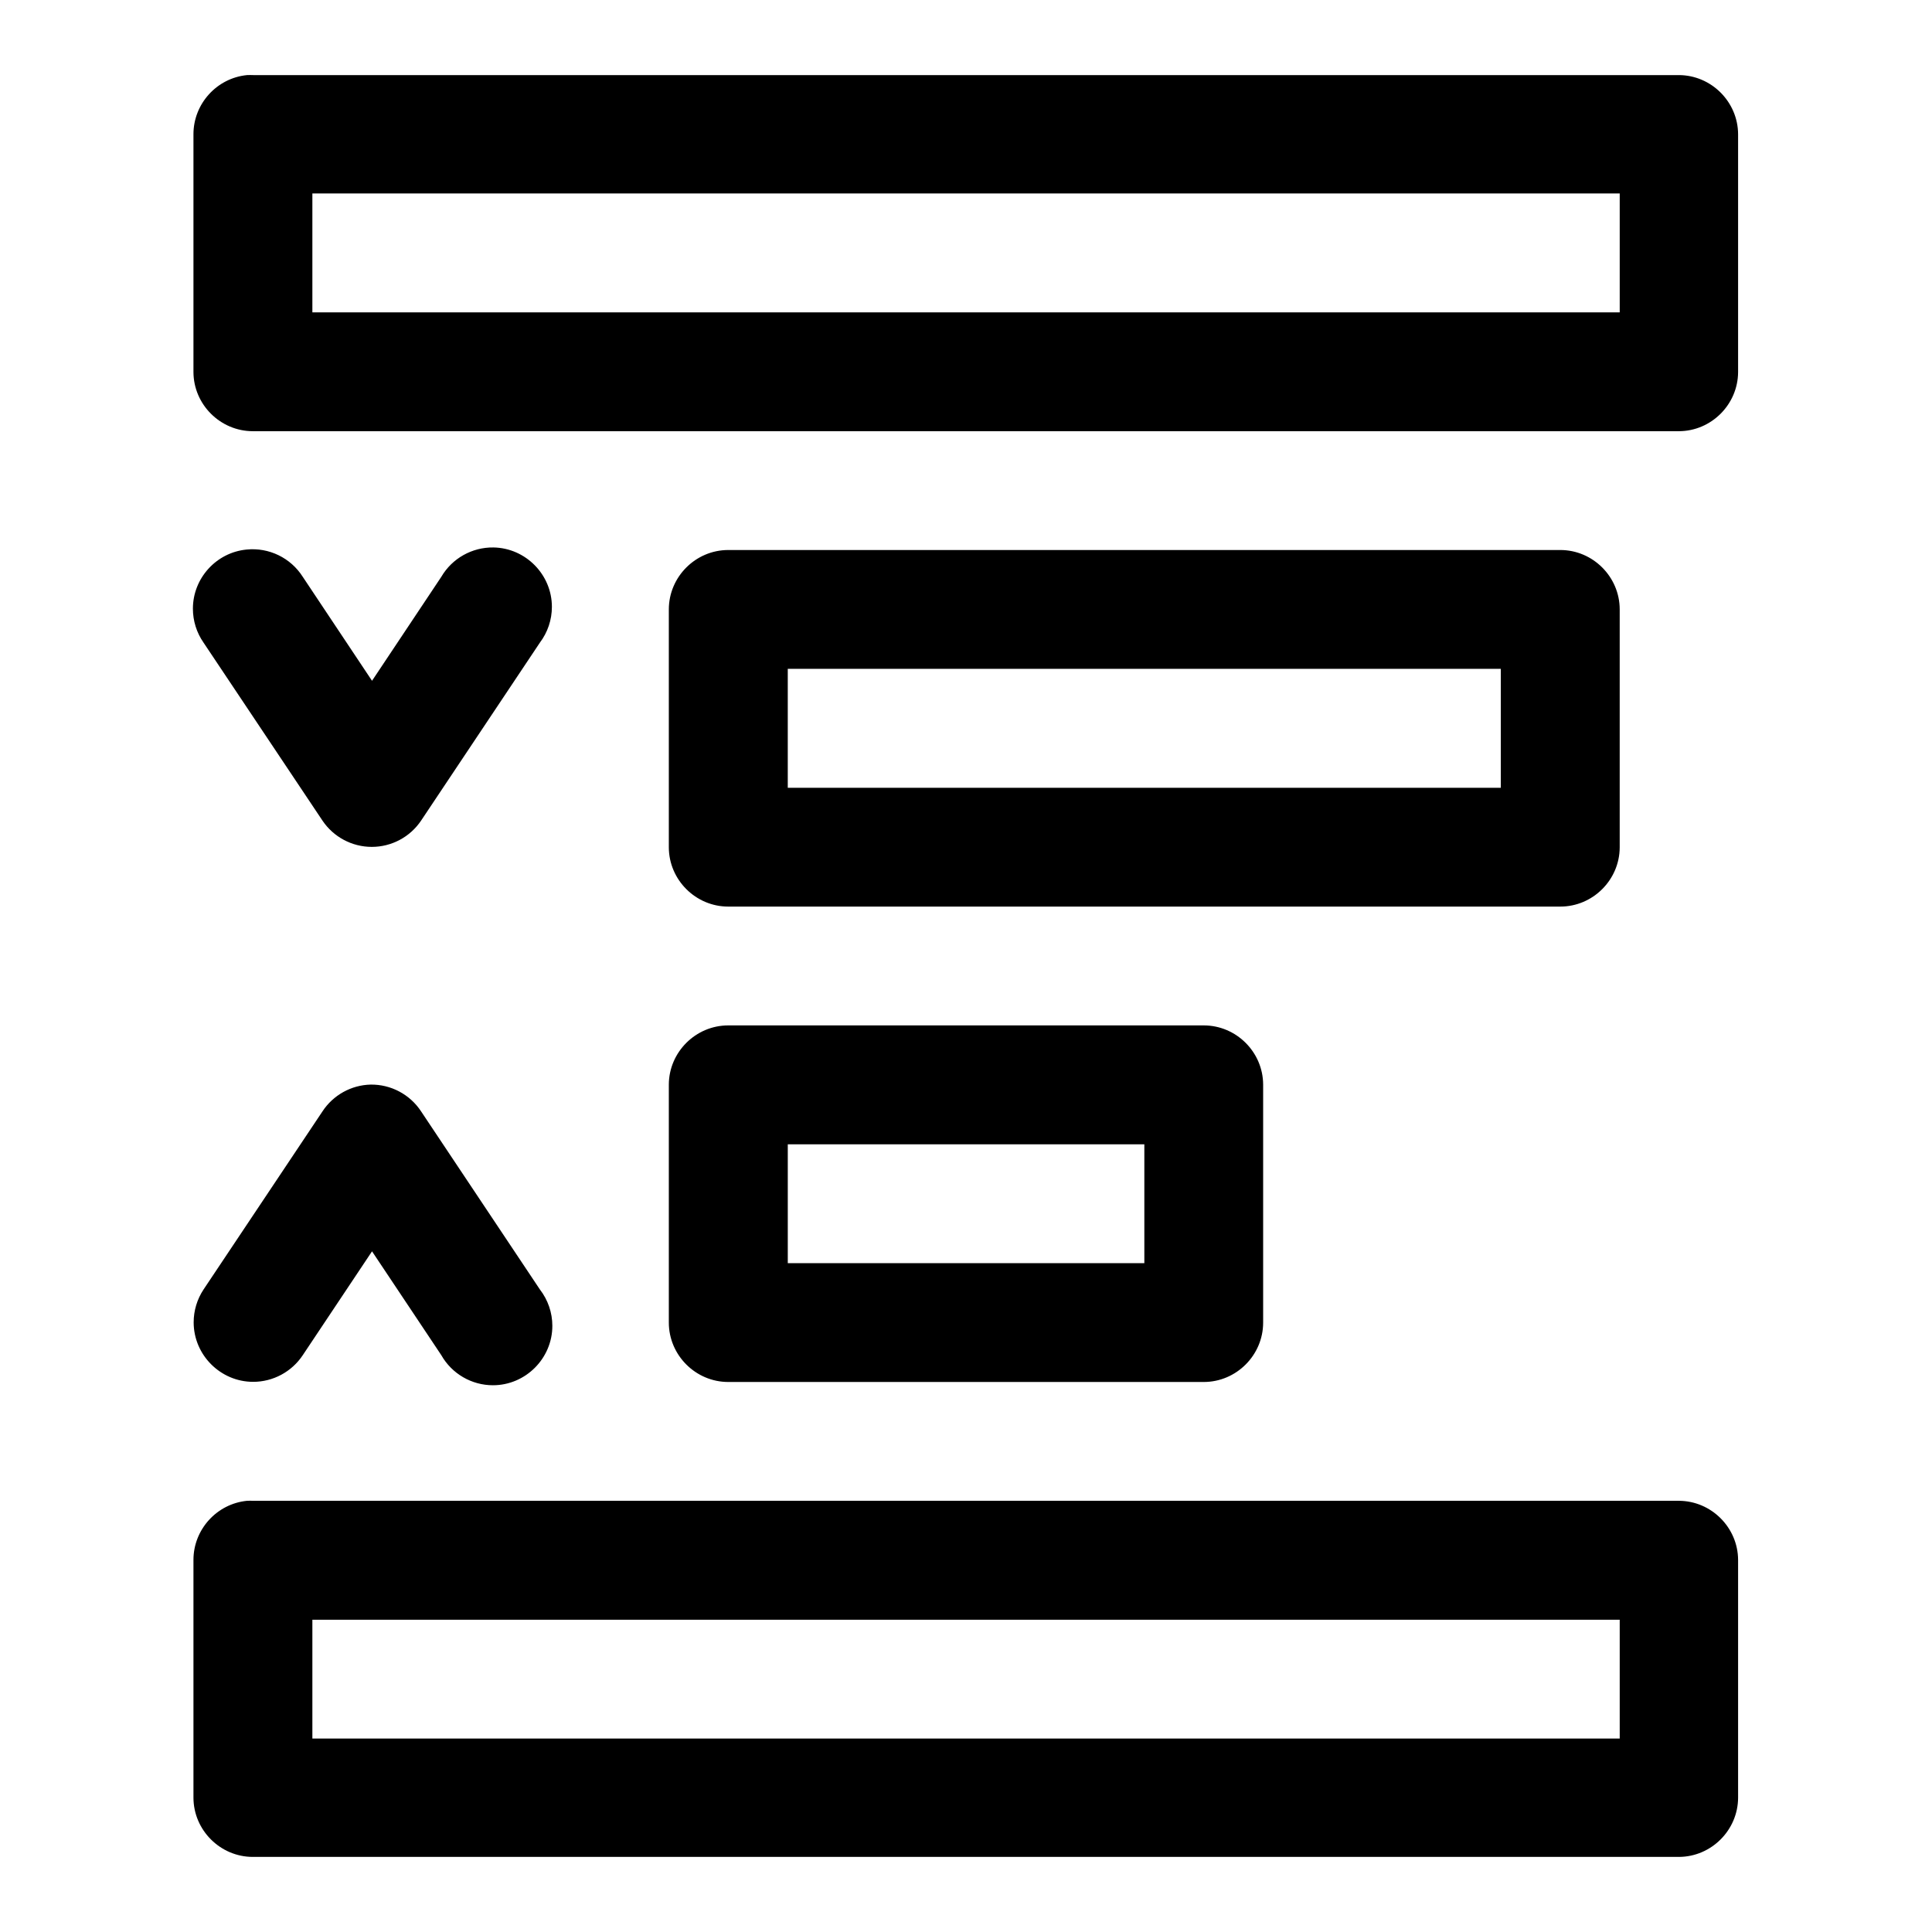
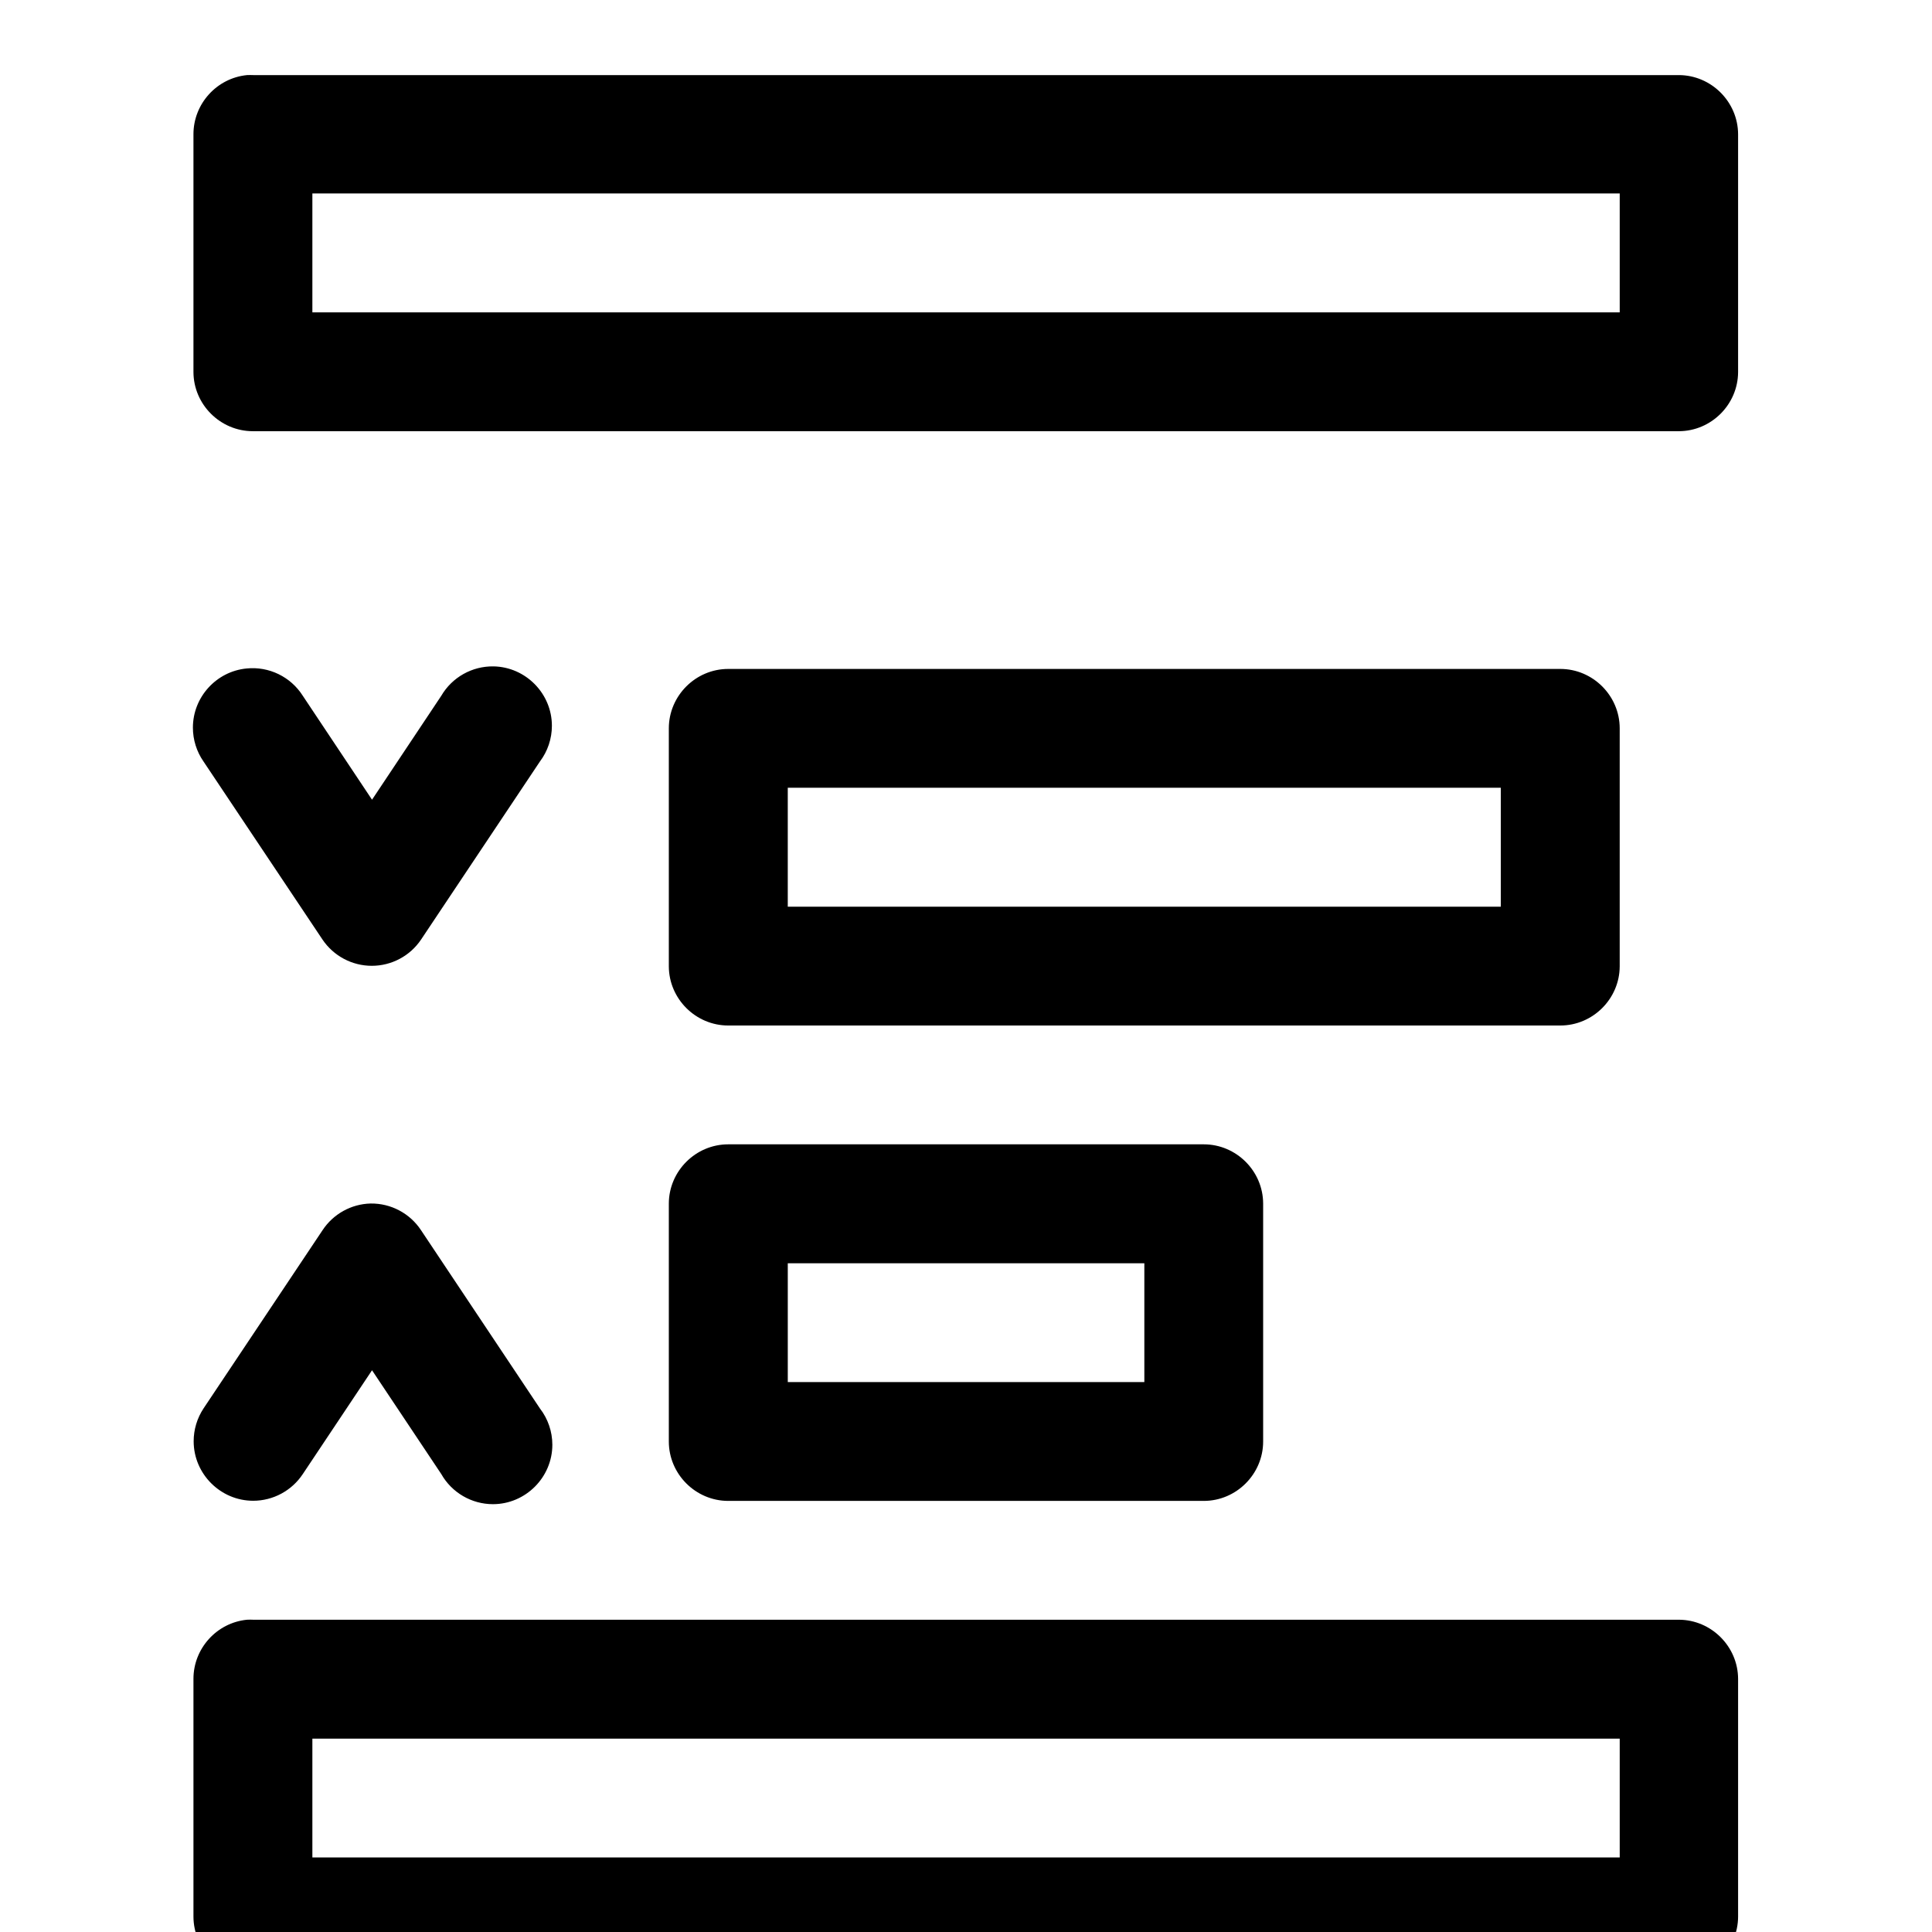
<svg xmlns="http://www.w3.org/2000/svg" fill="#000000" width="800px" height="800px" version="1.1" viewBox="144 144 512 512">
-   <path d="m209.47 163.9c-8.023 0.785-14.211 7.617-14.203 15.684v63.008c0.027 8.609 7.125 15.68 15.742 15.68h0.09 377.83c8.59-0.027 15.652-7.09 15.684-15.68v-63.008c-0.031-8.59-7.094-15.652-15.684-15.684h-377.83c-0.539-0.023-1.082-0.023-1.629 0zm17.312 31.367h346.46v31.516h-346.46zm48 93.816c-5.668-0.09-10.969 2.887-13.832 7.781l-18.359 27.551-18.355-27.551c-3.191-5.027-8.965-7.832-14.887-7.227-8.031 0.773-14.227 7.602-14.227 15.668 0 3.215 0.98 6.356 2.816 8.992l31.52 47.172c2.922 4.348 7.832 6.965 13.07 6.965 5.242 0 10.148-2.617 13.066-6.965l31.488-47.172c2.059-2.727 3.176-6.055 3.176-9.477 0-8.531-6.941-15.59-15.477-15.738zm62.301 0.676h-0.094c-8.637 0-15.742 7.106-15.742 15.742v0.066 63.004c0.031 8.613 7.125 15.684 15.742 15.684h0.094 220.32 0.098c8.613 0 15.707-7.07 15.738-15.684v-63.004-0.066c0-8.637-7.106-15.742-15.738-15.742h-0.098zm15.684 31.488h188.96v31.52h-188.96zm-15.684 94.496h-0.094c-8.617 0-15.711 7.07-15.742 15.684v63.004 0.066c0 8.637 7.106 15.742 15.742 15.742h0.094 125.86 0.066c8.637 0 15.738-7.106 15.738-15.742v-0.066-63.004c-0.027-8.613-7.125-15.684-15.738-15.684h-0.066zm-94.863 15.684c-5.156 0.129-9.93 2.785-12.762 7.102l-31.52 47.203c-1.707 2.582-2.617 5.606-2.617 8.699 0 8.648 7.117 15.77 15.766 15.77 5.281 0 10.227-2.66 13.148-7.066l18.355-27.52 18.359 27.52c2.789 4.918 8.027 7.969 13.684 7.969 8.637 0 15.742-7.106 15.742-15.742 0-3.488-1.16-6.871-3.293-9.629l-31.488-47.203c-2.949-4.492-8-7.176-13.375-7.102zm110.55 15.832h94.492v31.488h-94.492zm-143.3 94.469c-8.023 0.785-14.211 7.613-14.203 15.68v63.008c0.027 8.617 7.125 15.684 15.742 15.684h0.09 377.83c8.59-0.031 15.652-7.094 15.684-15.684v-63.008c-0.031-8.59-7.094-15.648-15.684-15.68h-377.83c-0.539-0.027-1.082-0.027-1.629 0zm17.312 31.516h346.46v31.488h-346.46z" fill-rule="evenodd" />
+   <path d="m209.47 163.9c-8.023 0.785-14.211 7.617-14.203 15.684v63.008c0.027 8.609 7.125 15.68 15.742 15.68h0.09 377.83c8.59-0.027 15.652-7.09 15.684-15.68v-63.008c-0.031-8.59-7.094-15.652-15.684-15.684h-377.83c-0.539-0.023-1.082-0.023-1.629 0zm17.312 31.367h346.46v31.516h-346.46m48 93.816c-5.668-0.09-10.969 2.887-13.832 7.781l-18.359 27.551-18.355-27.551c-3.191-5.027-8.965-7.832-14.887-7.227-8.031 0.773-14.227 7.602-14.227 15.668 0 3.215 0.98 6.356 2.816 8.992l31.52 47.172c2.922 4.348 7.832 6.965 13.07 6.965 5.242 0 10.148-2.617 13.066-6.965l31.488-47.172c2.059-2.727 3.176-6.055 3.176-9.477 0-8.531-6.941-15.59-15.477-15.738zm62.301 0.676h-0.094c-8.637 0-15.742 7.106-15.742 15.742v0.066 63.004c0.031 8.613 7.125 15.684 15.742 15.684h0.094 220.32 0.098c8.613 0 15.707-7.07 15.738-15.684v-63.004-0.066c0-8.637-7.106-15.742-15.738-15.742h-0.098zm15.684 31.488h188.96v31.52h-188.96zm-15.684 94.496h-0.094c-8.617 0-15.711 7.07-15.742 15.684v63.004 0.066c0 8.637 7.106 15.742 15.742 15.742h0.094 125.86 0.066c8.637 0 15.738-7.106 15.738-15.742v-0.066-63.004c-0.027-8.613-7.125-15.684-15.738-15.684h-0.066zm-94.863 15.684c-5.156 0.129-9.93 2.785-12.762 7.102l-31.52 47.203c-1.707 2.582-2.617 5.606-2.617 8.699 0 8.648 7.117 15.77 15.766 15.77 5.281 0 10.227-2.66 13.148-7.066l18.355-27.52 18.359 27.52c2.789 4.918 8.027 7.969 13.684 7.969 8.637 0 15.742-7.106 15.742-15.742 0-3.488-1.16-6.871-3.293-9.629l-31.488-47.203c-2.949-4.492-8-7.176-13.375-7.102zm110.55 15.832h94.492v31.488h-94.492zm-143.3 94.469c-8.023 0.785-14.211 7.613-14.203 15.68v63.008c0.027 8.617 7.125 15.684 15.742 15.684h0.09 377.83c8.59-0.031 15.652-7.094 15.684-15.684v-63.008c-0.031-8.59-7.094-15.648-15.684-15.68h-377.83c-0.539-0.027-1.082-0.027-1.629 0zm17.312 31.516h346.46v31.488h-346.46z" fill-rule="evenodd" />
</svg>